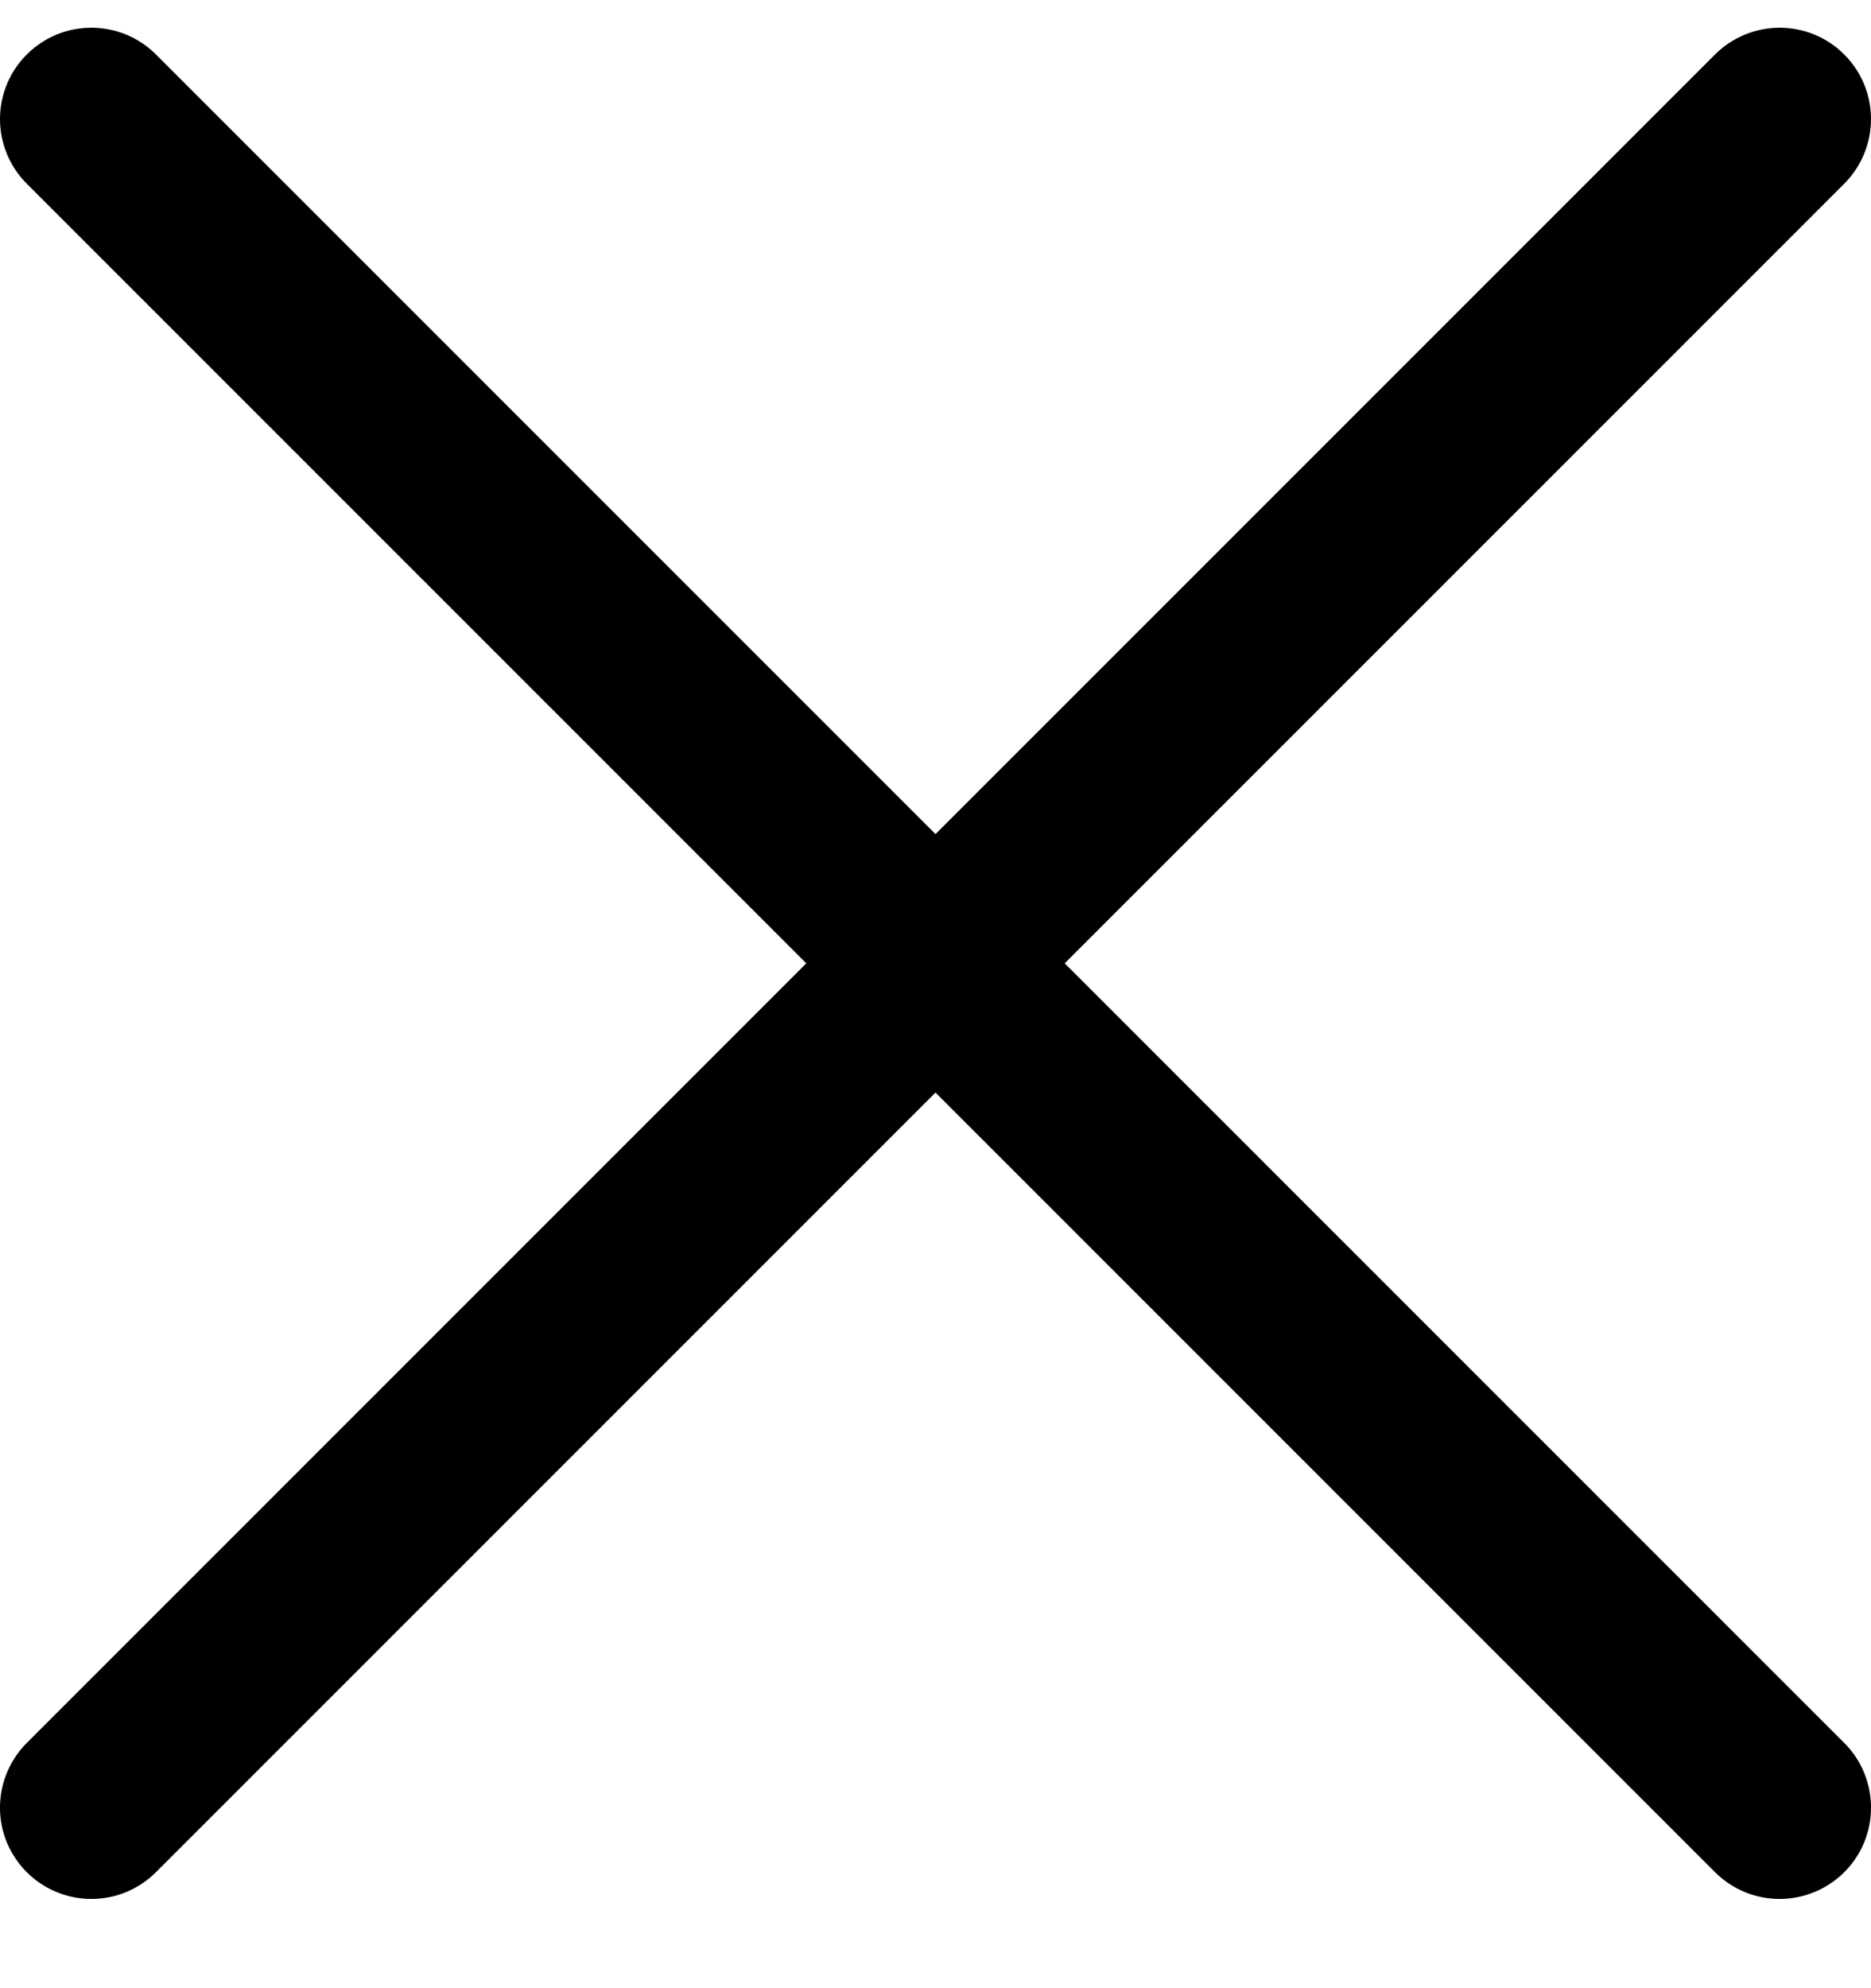
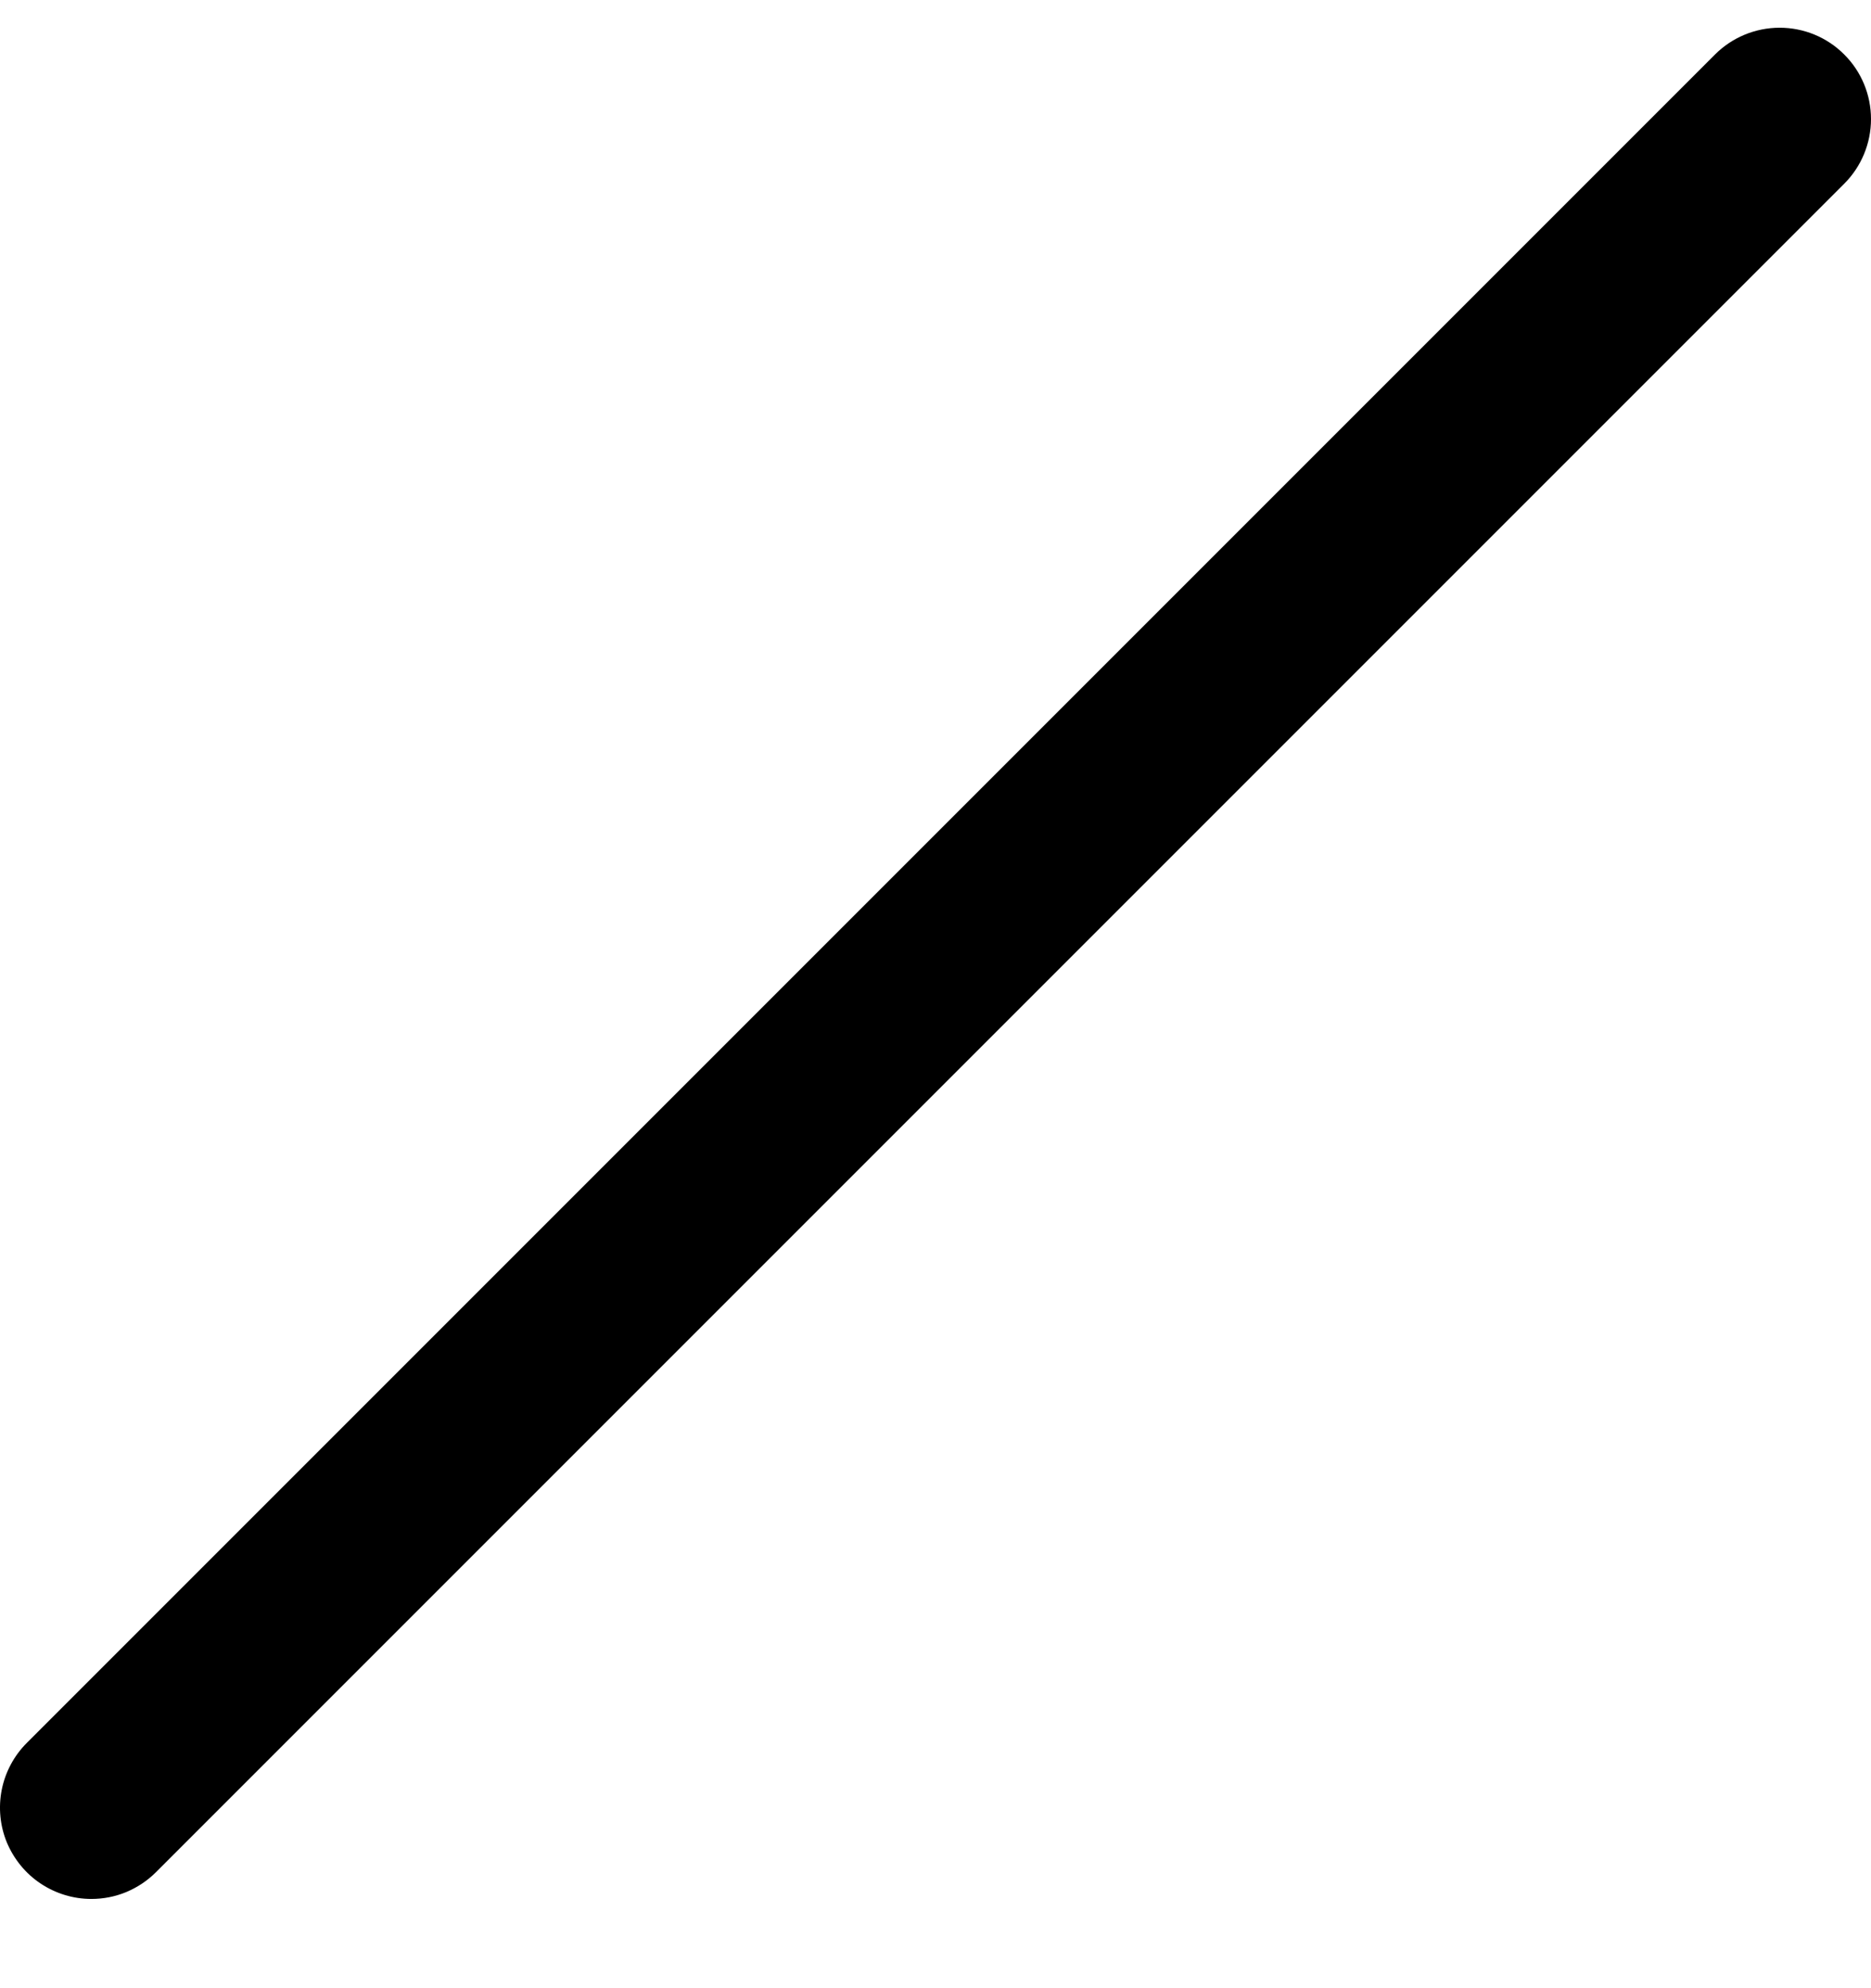
<svg xmlns="http://www.w3.org/2000/svg" width="16" height="17" viewBox="0 0 16 17" fill="none">
  <g id="fi_2997911" clip-path="url(#clip0_70_9023)">
    <g id="02 User">
      <path id="Vector" d="M0.781 16.237C0.627 16.237 0.476 16.191 0.347 16.105C0.219 16.02 0.119 15.897 0.059 15.755C0 15.612 -0.015 15.455 0.015 15.303C0.045 15.152 0.12 15.012 0.229 14.903L14.666 0.466C14.813 0.319 15.012 0.237 15.219 0.237C15.426 0.237 15.625 0.319 15.771 0.466C15.918 0.612 16 0.811 16 1.018C16 1.225 15.918 1.424 15.771 1.571L1.334 16.008C1.261 16.081 1.175 16.138 1.08 16.178C0.986 16.217 0.884 16.237 0.781 16.237Z" fill="black" />
-       <path id="Vector_2" d="M15.219 16.237C15.116 16.237 15.015 16.217 14.92 16.178C14.825 16.138 14.739 16.081 14.666 16.008L0.229 1.571C0.082 1.424 0 1.225 0 1.018C0 0.811 0.082 0.612 0.229 0.466C0.375 0.319 0.574 0.237 0.781 0.237C0.989 0.237 1.187 0.319 1.334 0.466L15.771 14.903C15.881 15.012 15.955 15.152 15.985 15.303C16.015 15.455 16 15.612 15.941 15.755C15.882 15.897 15.781 16.02 15.653 16.105C15.524 16.191 15.373 16.237 15.219 16.237Z" fill="black" />
    </g>
  </g>
  <defs>
    <clipPath id="clip0_70_9023">
      <rect width="16" height="16" fill="white" transform="translate(0 0.237)" />
    </clipPath>
  </defs>
</svg>